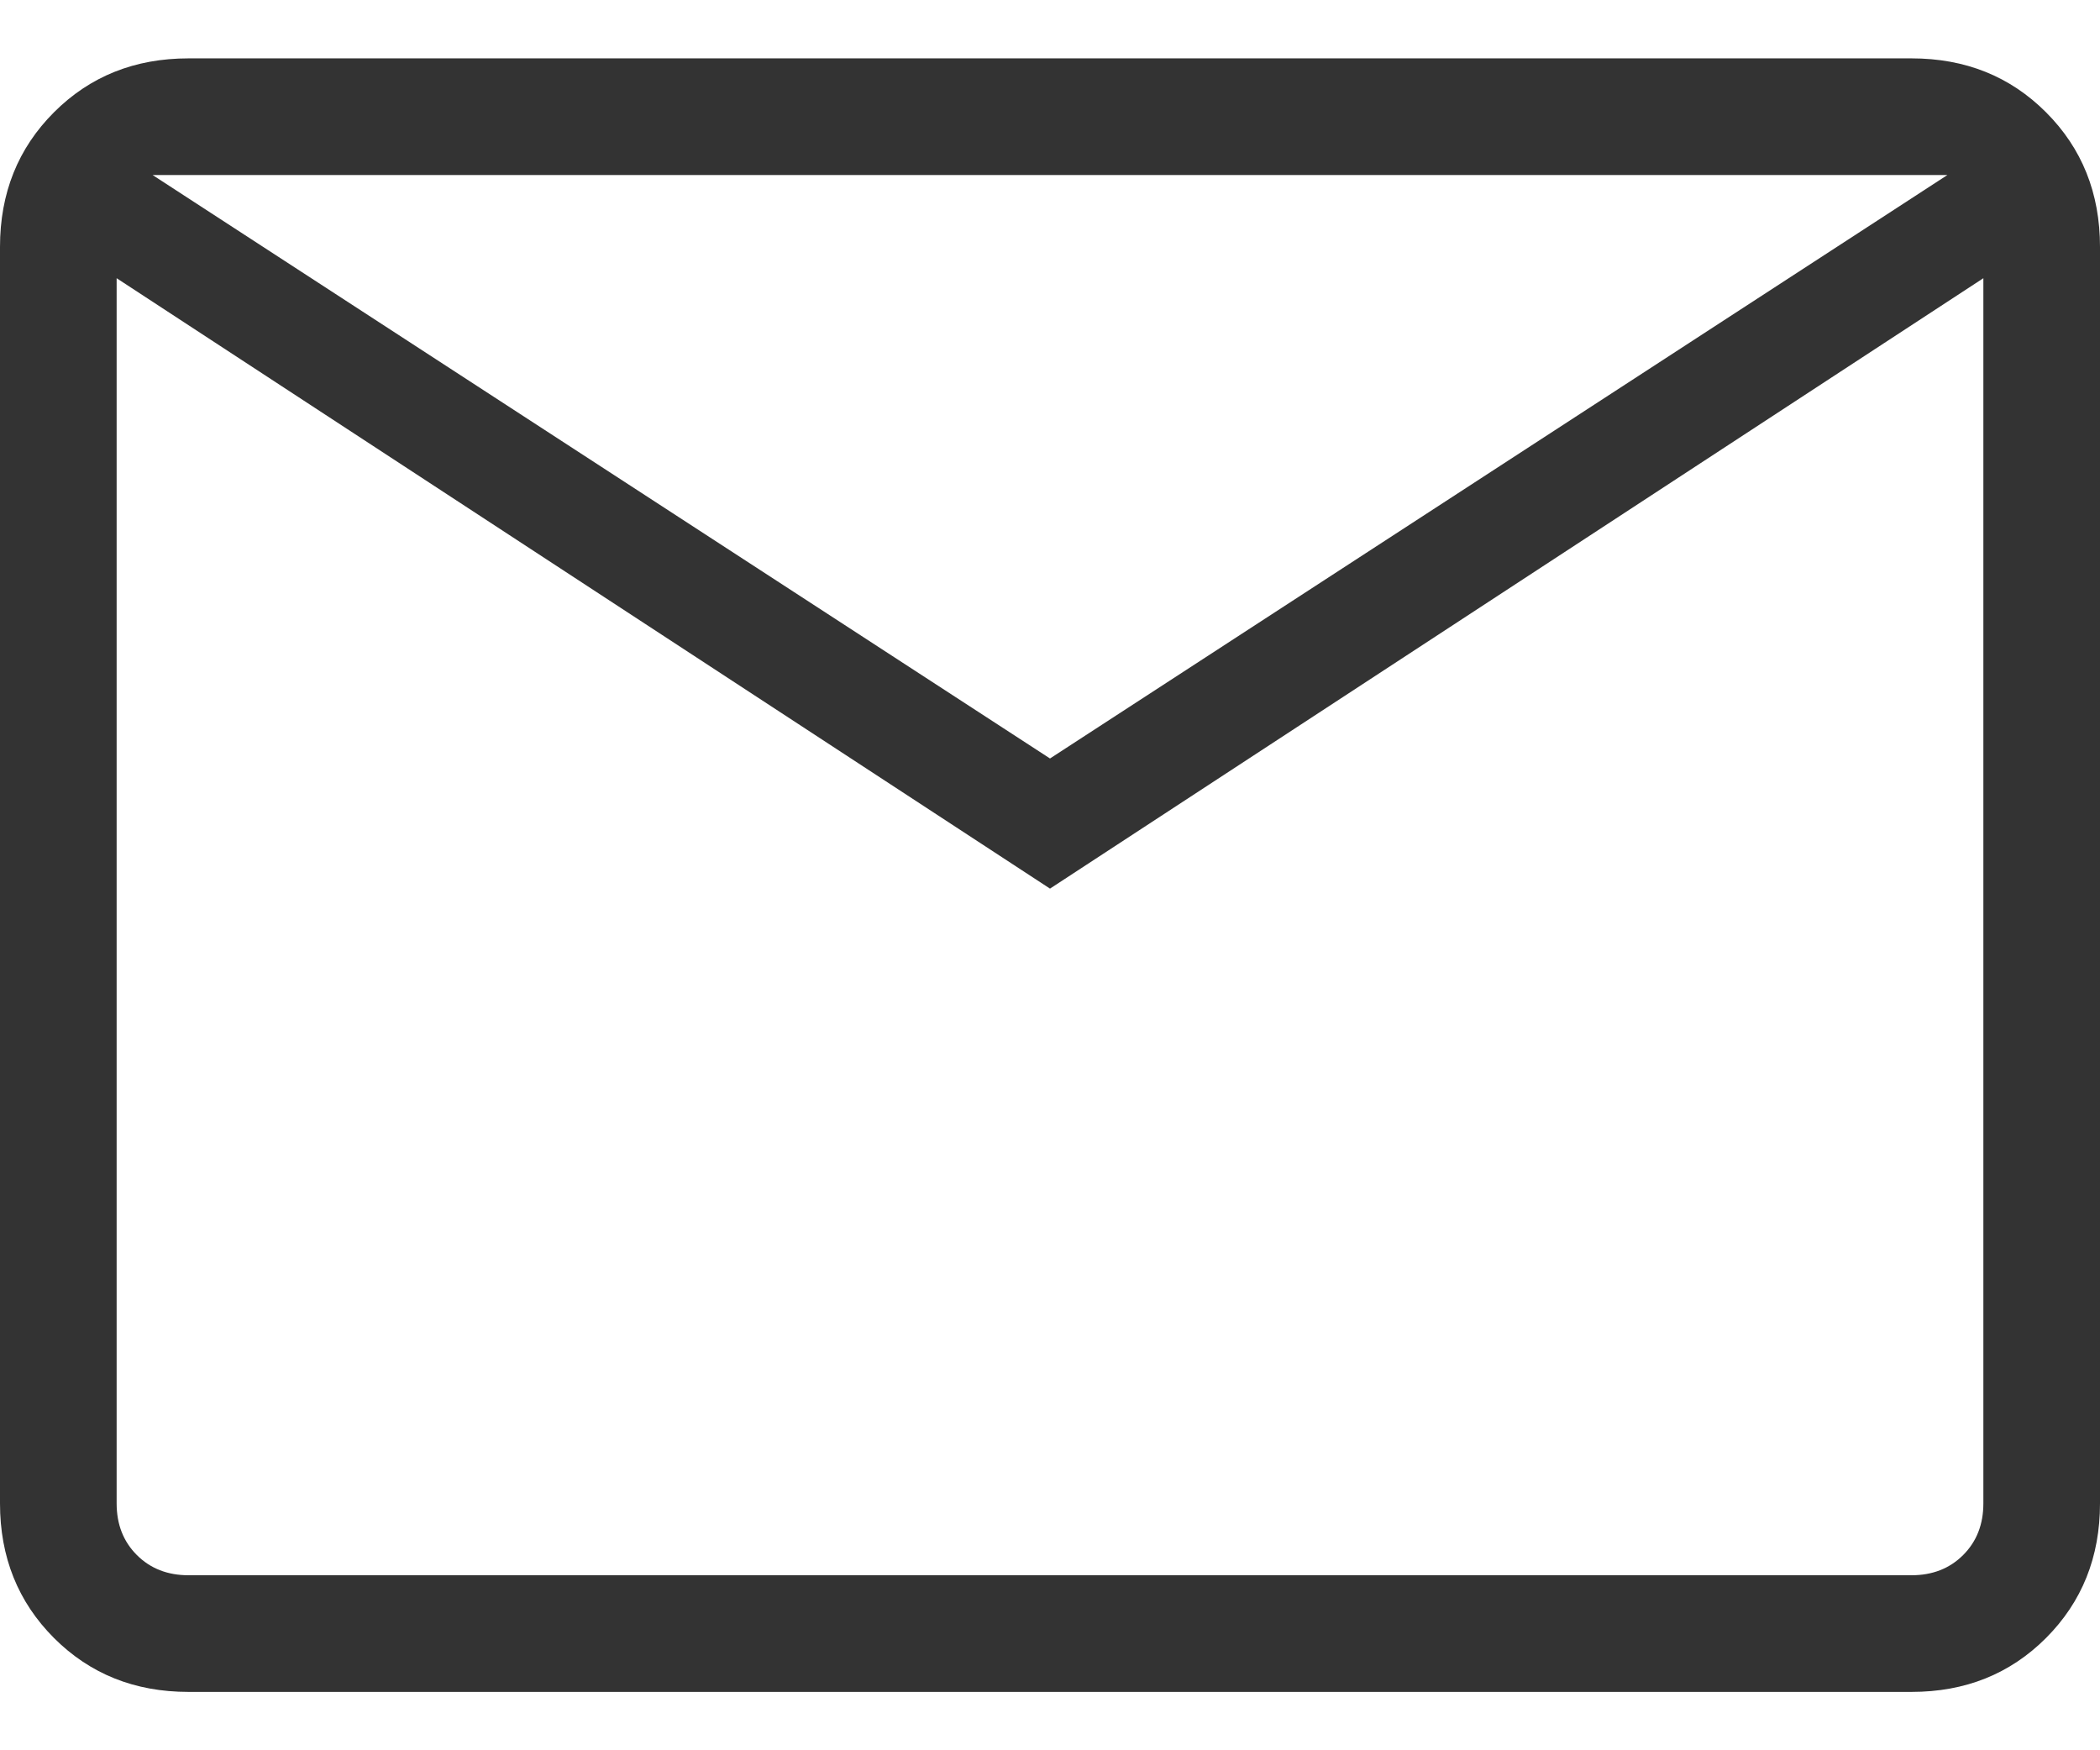
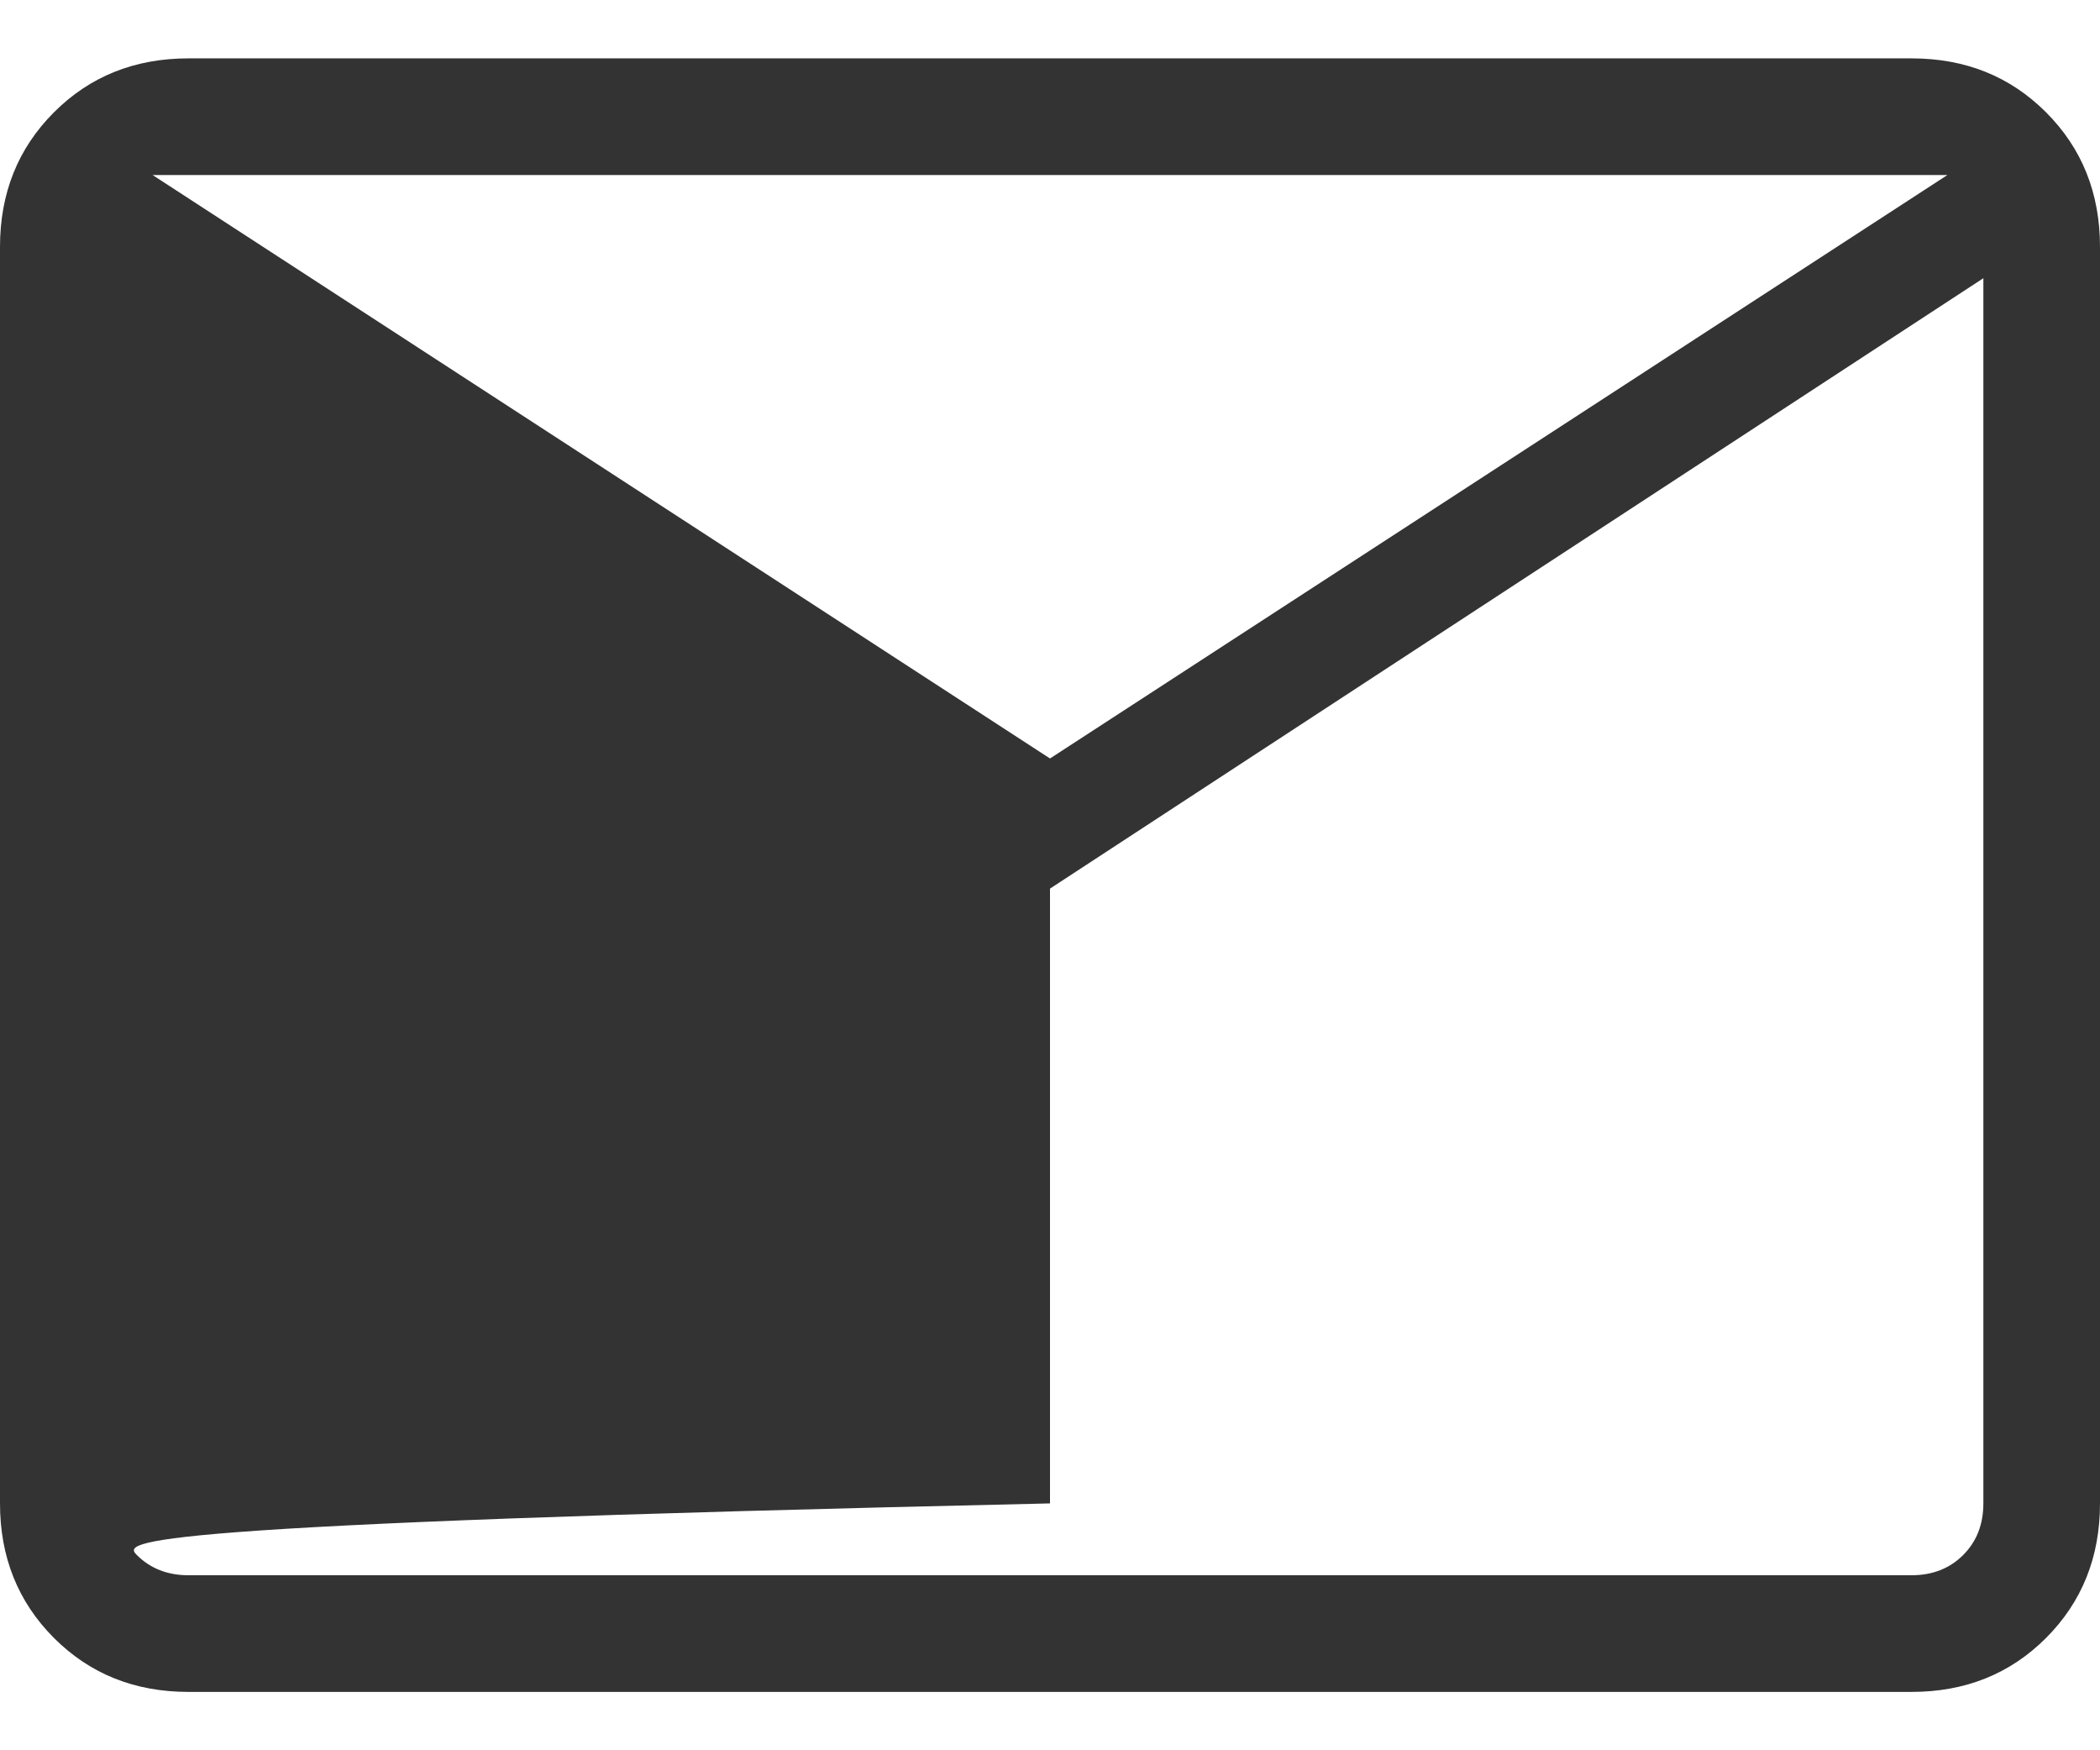
<svg xmlns="http://www.w3.org/2000/svg" width="24" height="20" viewBox="0 0 24 20" fill="none">
-   <path d="M2.154 19.333C1.54 19.333 1.028 19.128 0.617 18.717C0.206 18.305 0 17.793 0 17.179V2.821C0 2.207 0.206 1.694 0.617 1.283C1.028 0.872 1.54 0.667 2.154 0.667H21.846C22.46 0.667 22.972 0.872 23.383 1.283C23.794 1.694 24 2.207 24 2.821V17.179C24 17.793 23.794 18.305 23.383 18.717C22.972 19.128 22.46 19.333 21.846 19.333H2.154ZM12 10.154L1.333 3.179V17.179C1.333 17.419 1.41 17.615 1.564 17.769C1.718 17.923 1.915 18 2.154 18H21.846C22.085 18 22.282 17.923 22.436 17.769C22.59 17.615 22.667 17.419 22.667 17.179V3.179L12 10.154ZM12 8.667L22.256 2H1.744L12 8.667ZM1.333 3.179V2V17.179C1.333 17.419 1.41 17.615 1.564 17.769C1.718 17.923 1.915 18 2.154 18H1.333V3.179Z" fill="#333333" />
+   <path d="M2.154 19.333C1.54 19.333 1.028 19.128 0.617 18.717C0.206 18.305 0 17.793 0 17.179V2.821C0 2.207 0.206 1.694 0.617 1.283C1.028 0.872 1.54 0.667 2.154 0.667H21.846C22.46 0.667 22.972 0.872 23.383 1.283C23.794 1.694 24 2.207 24 2.821V17.179C24 17.793 23.794 18.305 23.383 18.717C22.972 19.128 22.46 19.333 21.846 19.333H2.154ZM12 10.154L1.333 3.179V17.179C1.333 17.419 1.41 17.615 1.564 17.769C1.718 17.923 1.915 18 2.154 18H21.846C22.085 18 22.282 17.923 22.436 17.769C22.59 17.615 22.667 17.419 22.667 17.179V3.179L12 10.154ZM12 8.667L22.256 2H1.744L12 8.667ZV2V17.179C1.333 17.419 1.41 17.615 1.564 17.769C1.718 17.923 1.915 18 2.154 18H1.333V3.179Z" fill="#333333" />
</svg>